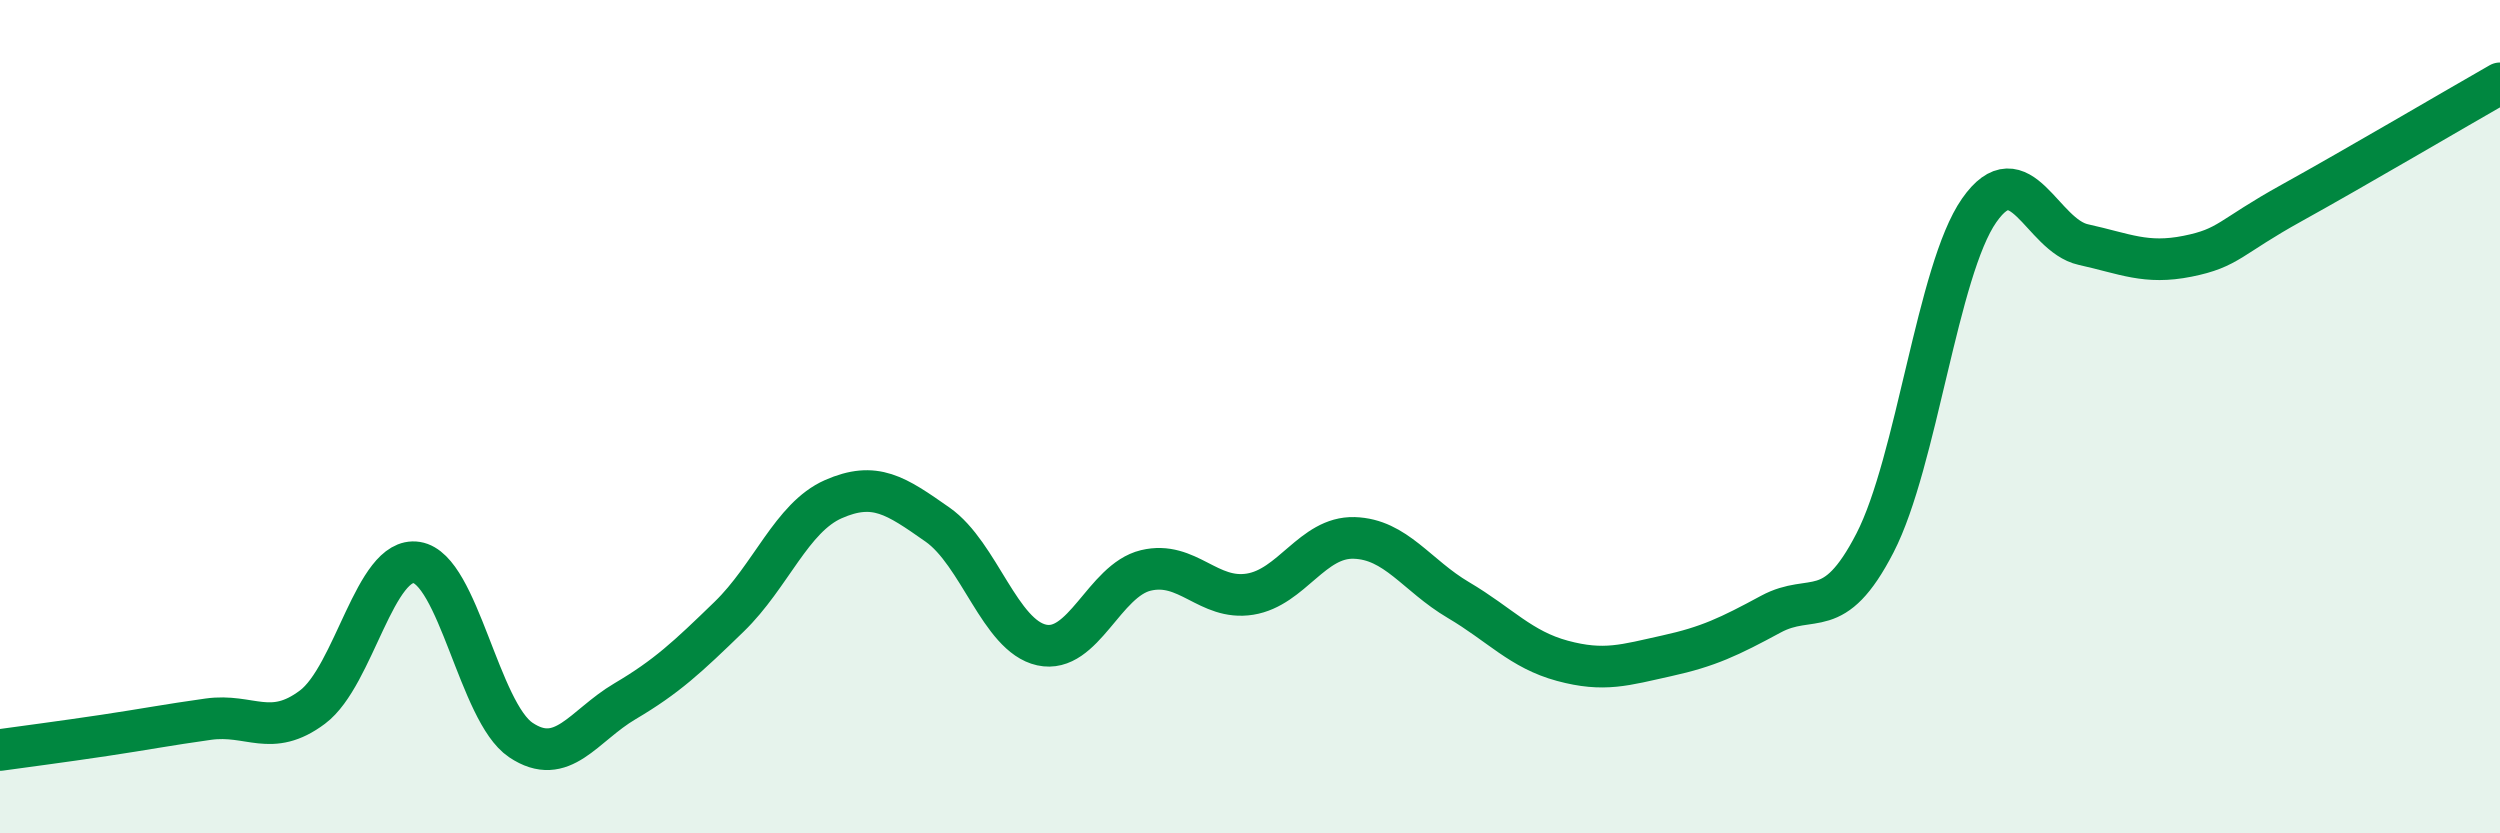
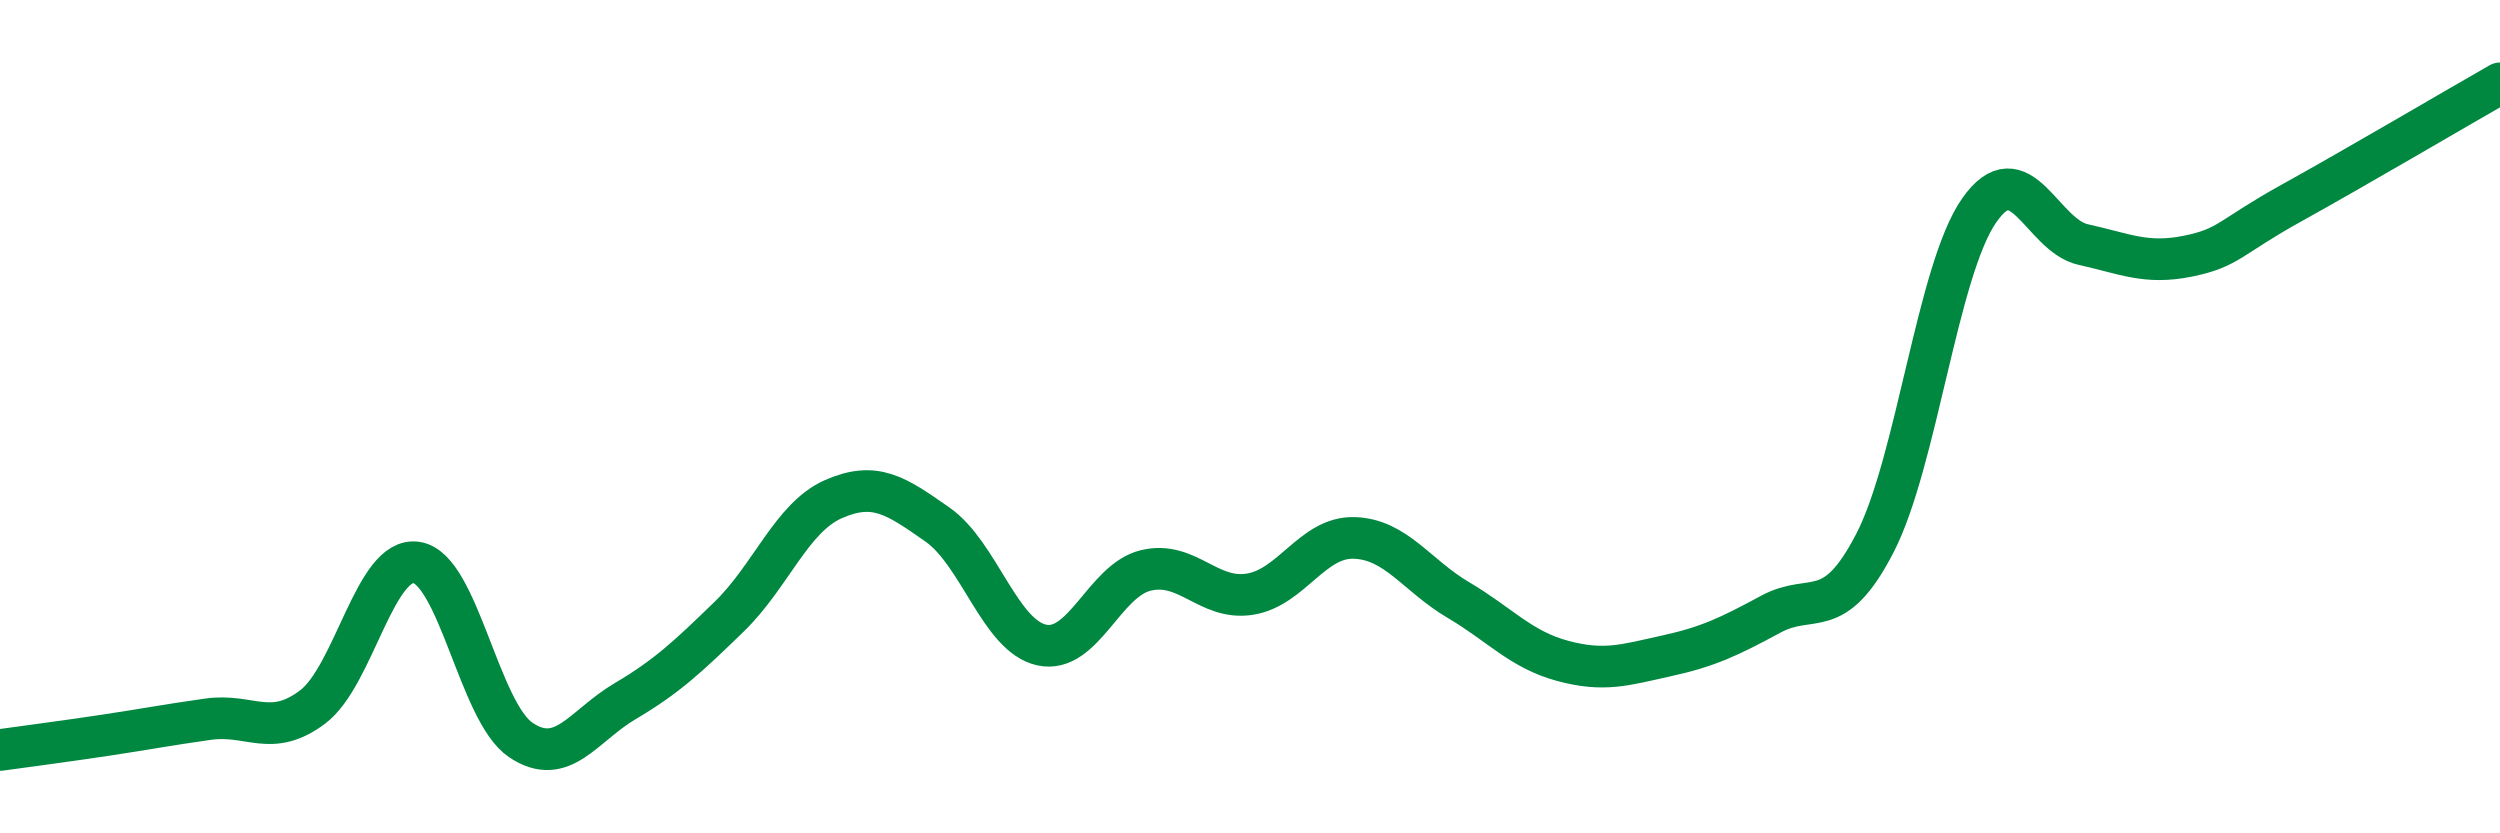
<svg xmlns="http://www.w3.org/2000/svg" width="60" height="20" viewBox="0 0 60 20">
-   <path d="M 0,18 C 0.5,17.93 1.5,17.8 2.5,17.65 C 3.5,17.5 4,17.4 5,17.26 C 6,17.12 6.5,17.72 7.5,16.97 C 8.5,16.22 9,13.34 10,13.5 C 11,13.66 11.5,17.09 12.5,17.76 C 13.5,18.43 14,17.42 15,16.83 C 16,16.24 16.5,15.77 17.5,14.8 C 18.5,13.83 19,12.42 20,11.98 C 21,11.54 21.5,11.89 22.5,12.59 C 23.5,13.29 24,15.26 25,15.48 C 26,15.7 26.5,13.93 27.5,13.69 C 28.5,13.45 29,14.42 30,14.26 C 31,14.1 31.5,12.88 32.5,12.91 C 33.5,12.94 34,13.81 35,14.4 C 36,14.99 36.5,15.59 37.5,15.86 C 38.5,16.13 39,15.96 40,15.74 C 41,15.52 41.5,15.28 42.5,14.74 C 43.5,14.2 44,14.97 45,13.03 C 46,11.09 46.5,6.48 47.5,5.05 C 48.5,3.62 49,5.65 50,5.87 C 51,6.09 51.5,6.35 52.5,6.15 C 53.5,5.95 53.5,5.7 55,4.87 C 56.5,4.04 59,2.57 60,2L60 20L0 20Z" fill="#008740" opacity="0.1" stroke-linecap="round" stroke-linejoin="round" />
  <path d="M 0,18 C 0.5,17.93 1.5,17.8 2.5,17.65 C 3.5,17.5 4,17.4 5,17.26 C 6,17.12 6.5,17.72 7.5,16.97 C 8.5,16.22 9,13.34 10,13.5 C 11,13.66 11.5,17.09 12.5,17.76 C 13.5,18.43 14,17.42 15,16.83 C 16,16.24 16.5,15.77 17.5,14.8 C 18.5,13.83 19,12.42 20,11.98 C 21,11.54 21.5,11.89 22.5,12.59 C 23.5,13.29 24,15.26 25,15.48 C 26,15.7 26.5,13.93 27.5,13.69 C 28.5,13.45 29,14.42 30,14.26 C 31,14.1 31.5,12.88 32.5,12.91 C 33.5,12.94 34,13.81 35,14.4 C 36,14.99 36.5,15.59 37.5,15.86 C 38.5,16.13 39,15.96 40,15.74 C 41,15.52 41.5,15.28 42.5,14.74 C 43.5,14.2 44,14.97 45,13.03 C 46,11.09 46.5,6.48 47.5,5.05 C 48.5,3.62 49,5.65 50,5.87 C 51,6.09 51.5,6.35 52.5,6.15 C 53.5,5.95 53.5,5.7 55,4.87 C 56.5,4.04 59,2.57 60,2" stroke="#008740" stroke-width="1" fill="none" stroke-linecap="round" stroke-linejoin="round" />
</svg>